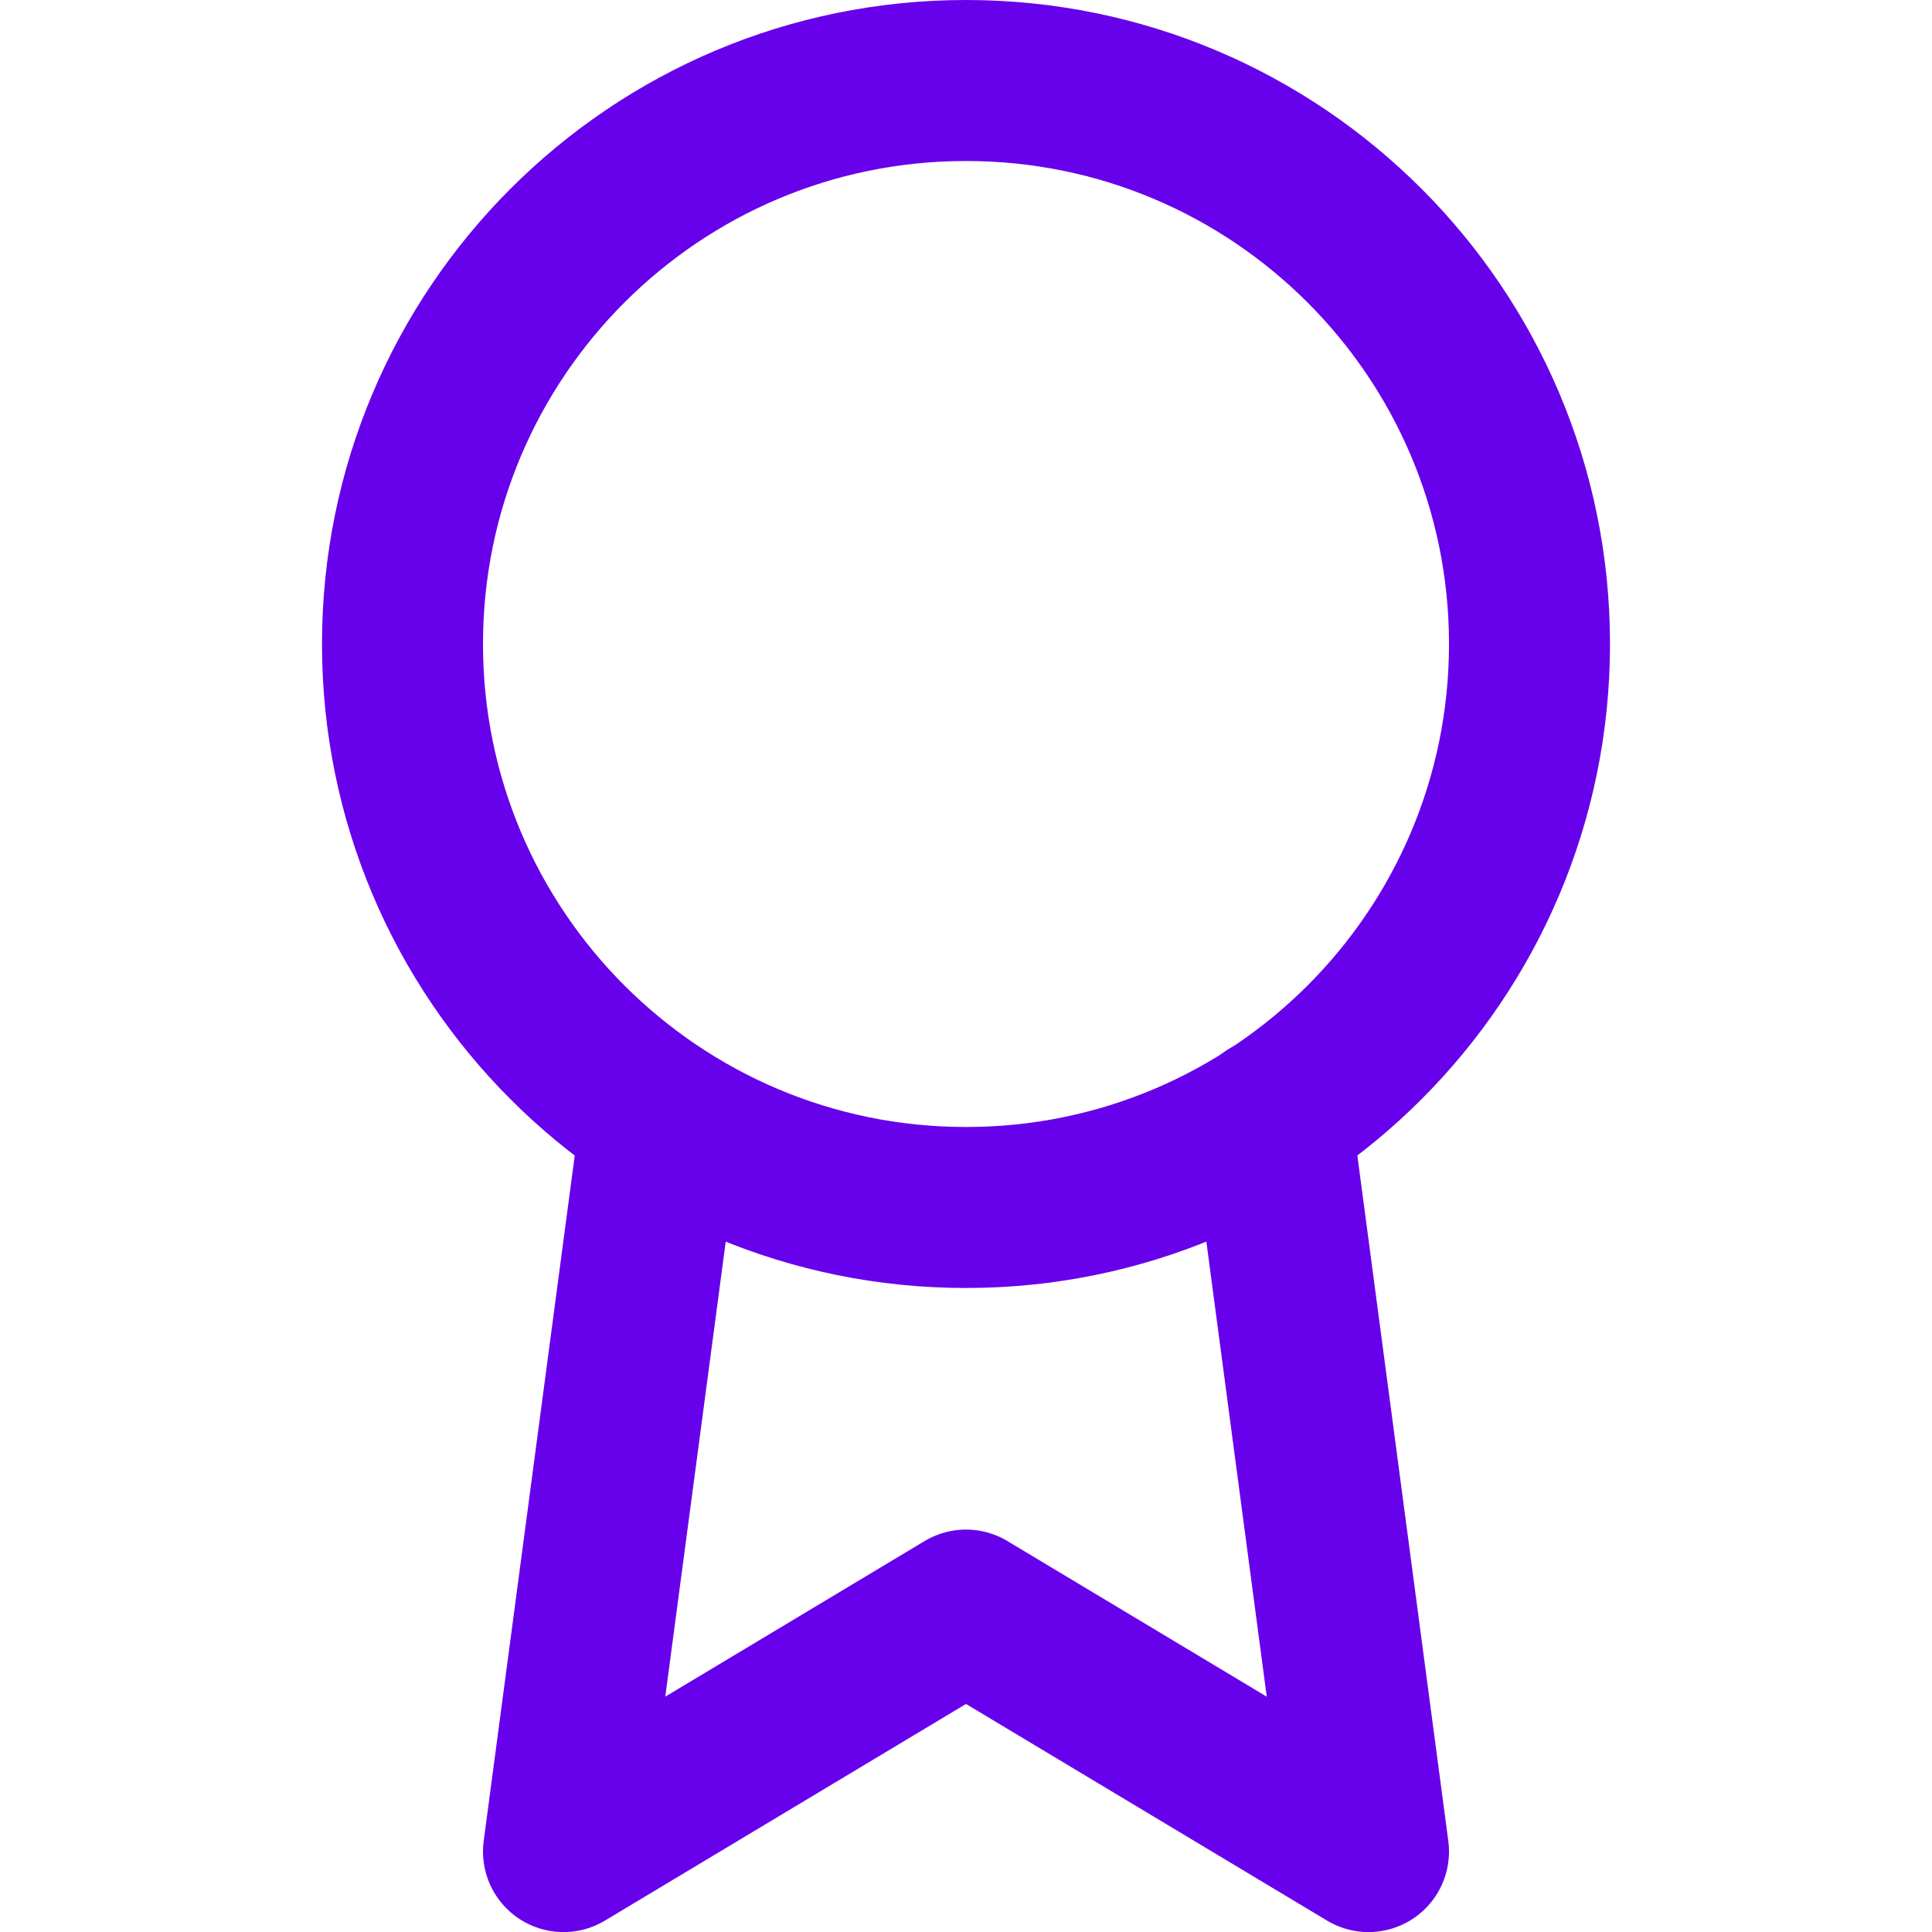
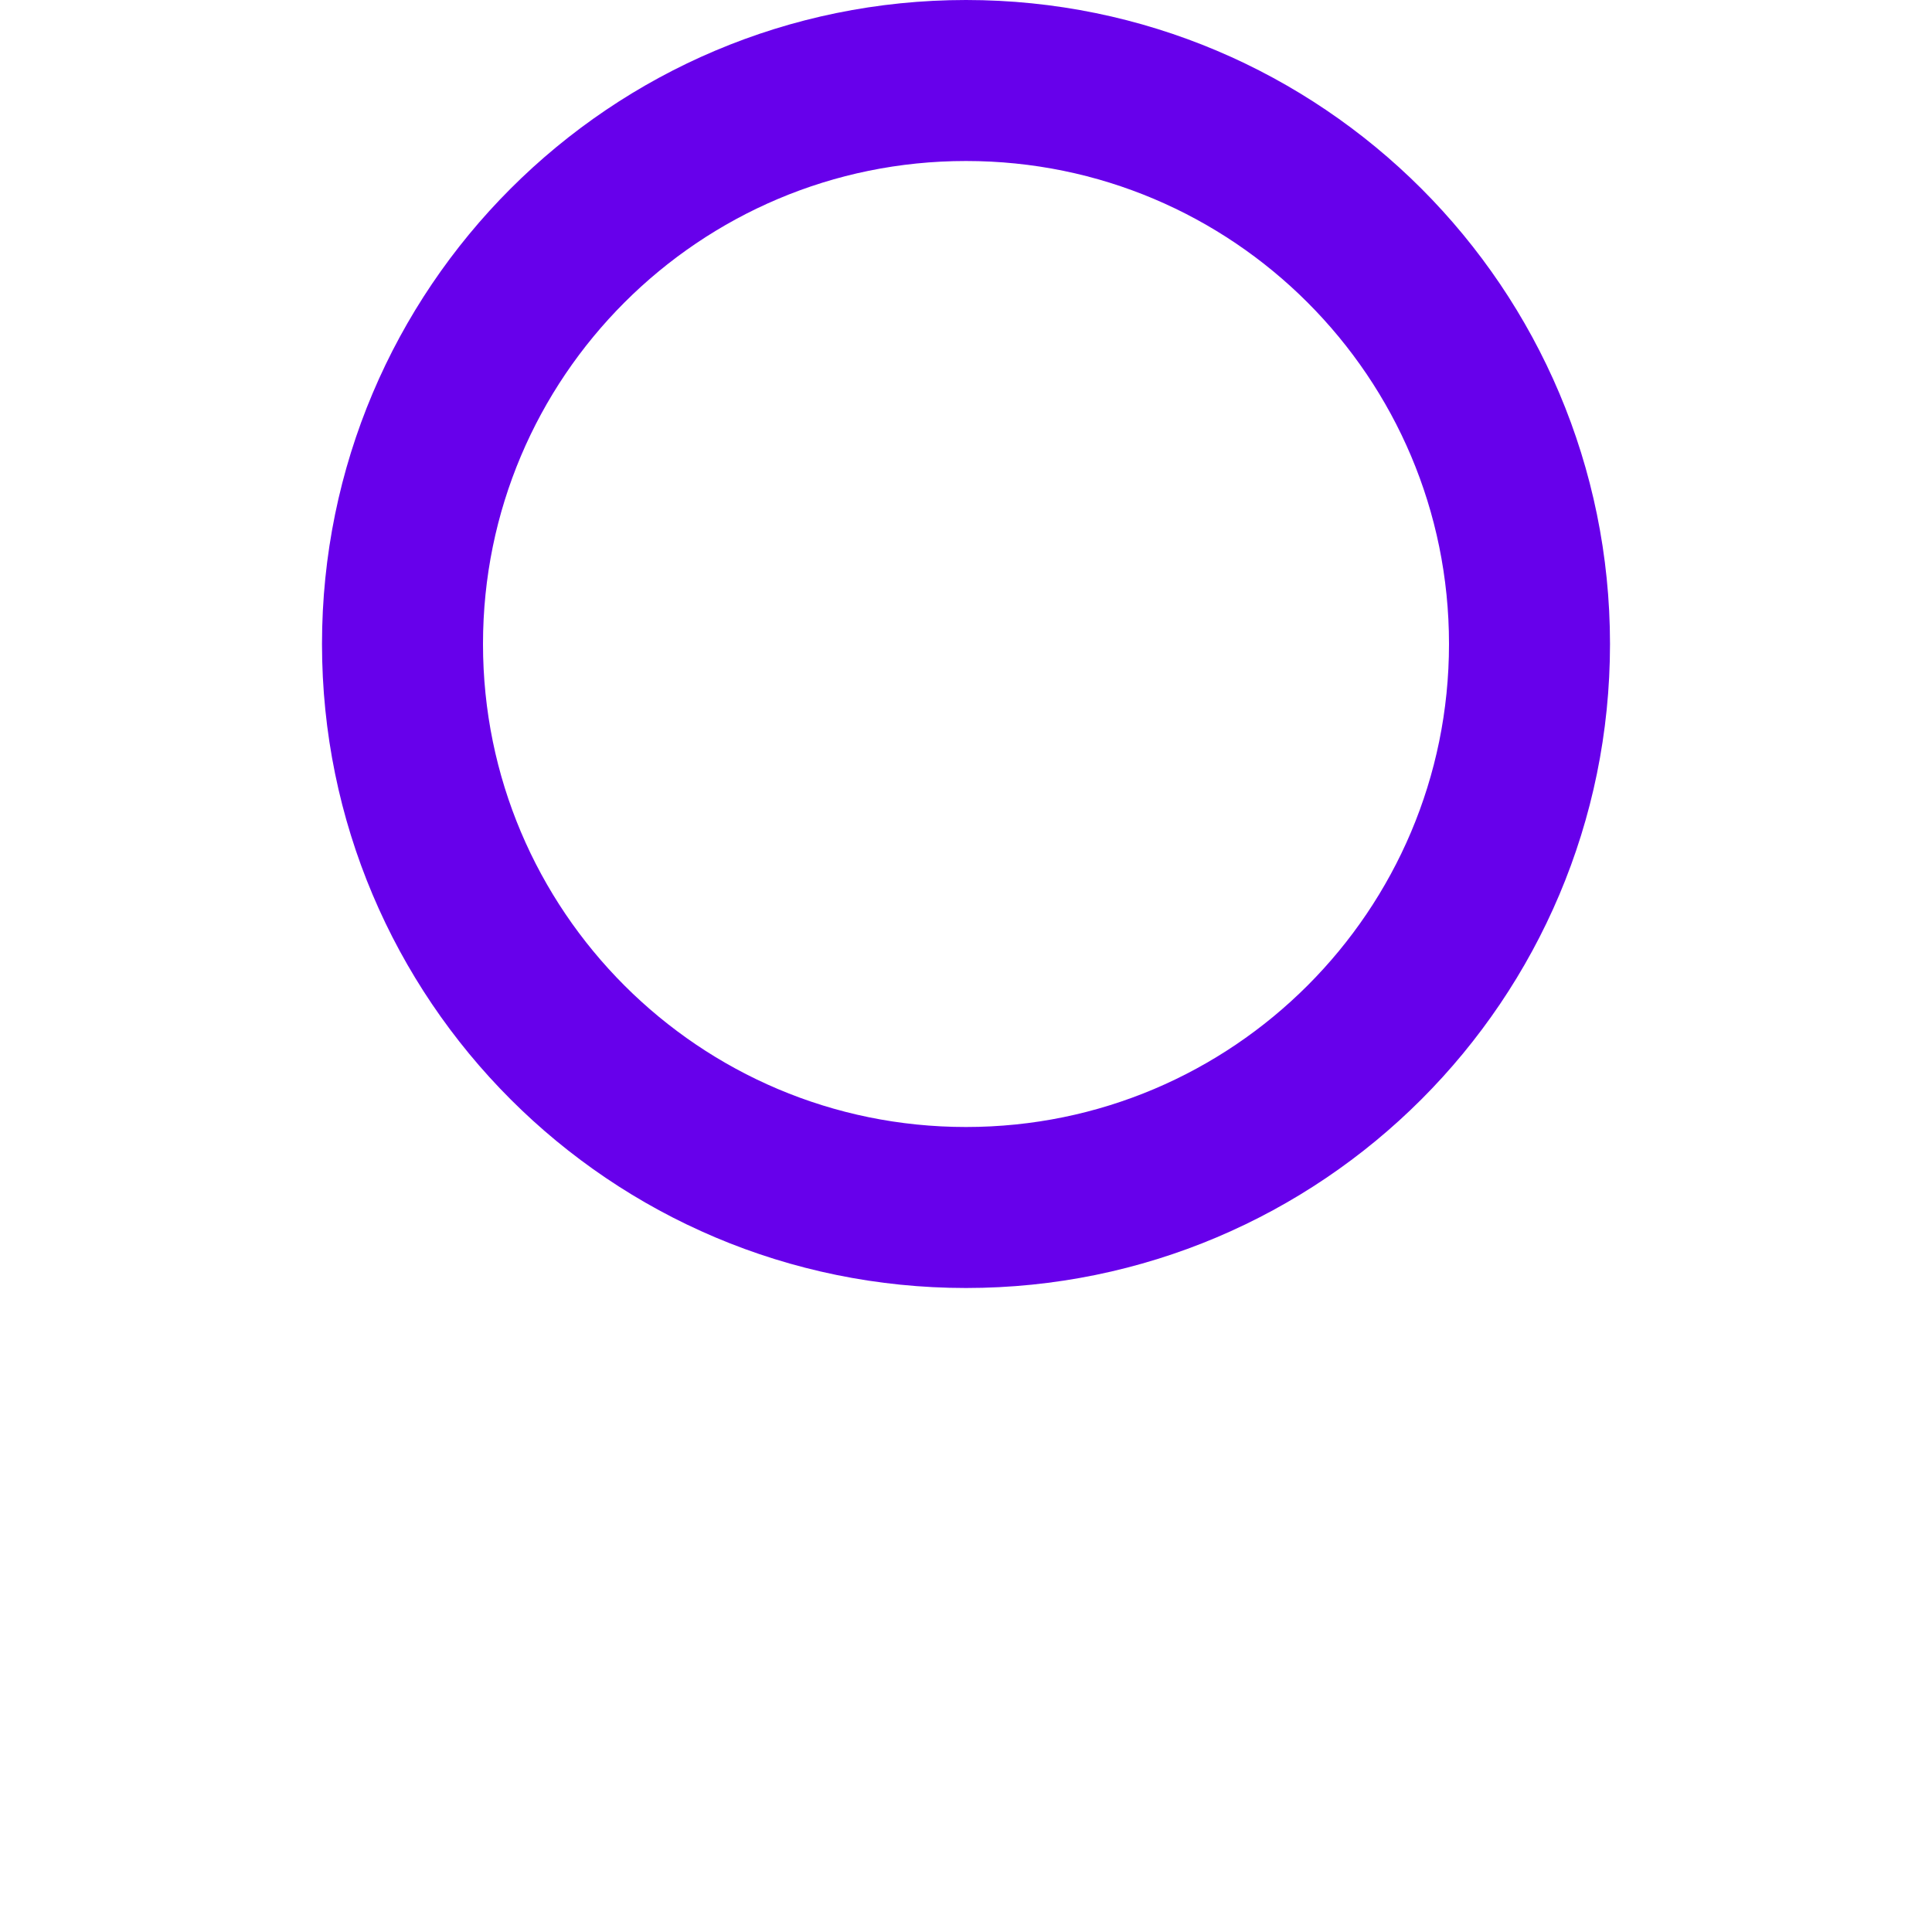
<svg xmlns="http://www.w3.org/2000/svg" fill="none" viewBox="0 0 24 24" height="24" width="24">
  <path stroke-linejoin="round" stroke-linecap="round" stroke-width="2" stroke="#6700EB" d="M12 15C15.866 15 19 11.866 19 8C19 4.134 15.866 1 12 1C8.134 1 5 4.134 5 8C5 11.866 8.134 15 12 15Z" />
-   <path stroke-linejoin="round" stroke-linecap="round" stroke-width="2" stroke="#6700EB" d="M8.21 13.891L7 23.001L12 20.001L17 23.001L15.79 13.881" />
</svg>